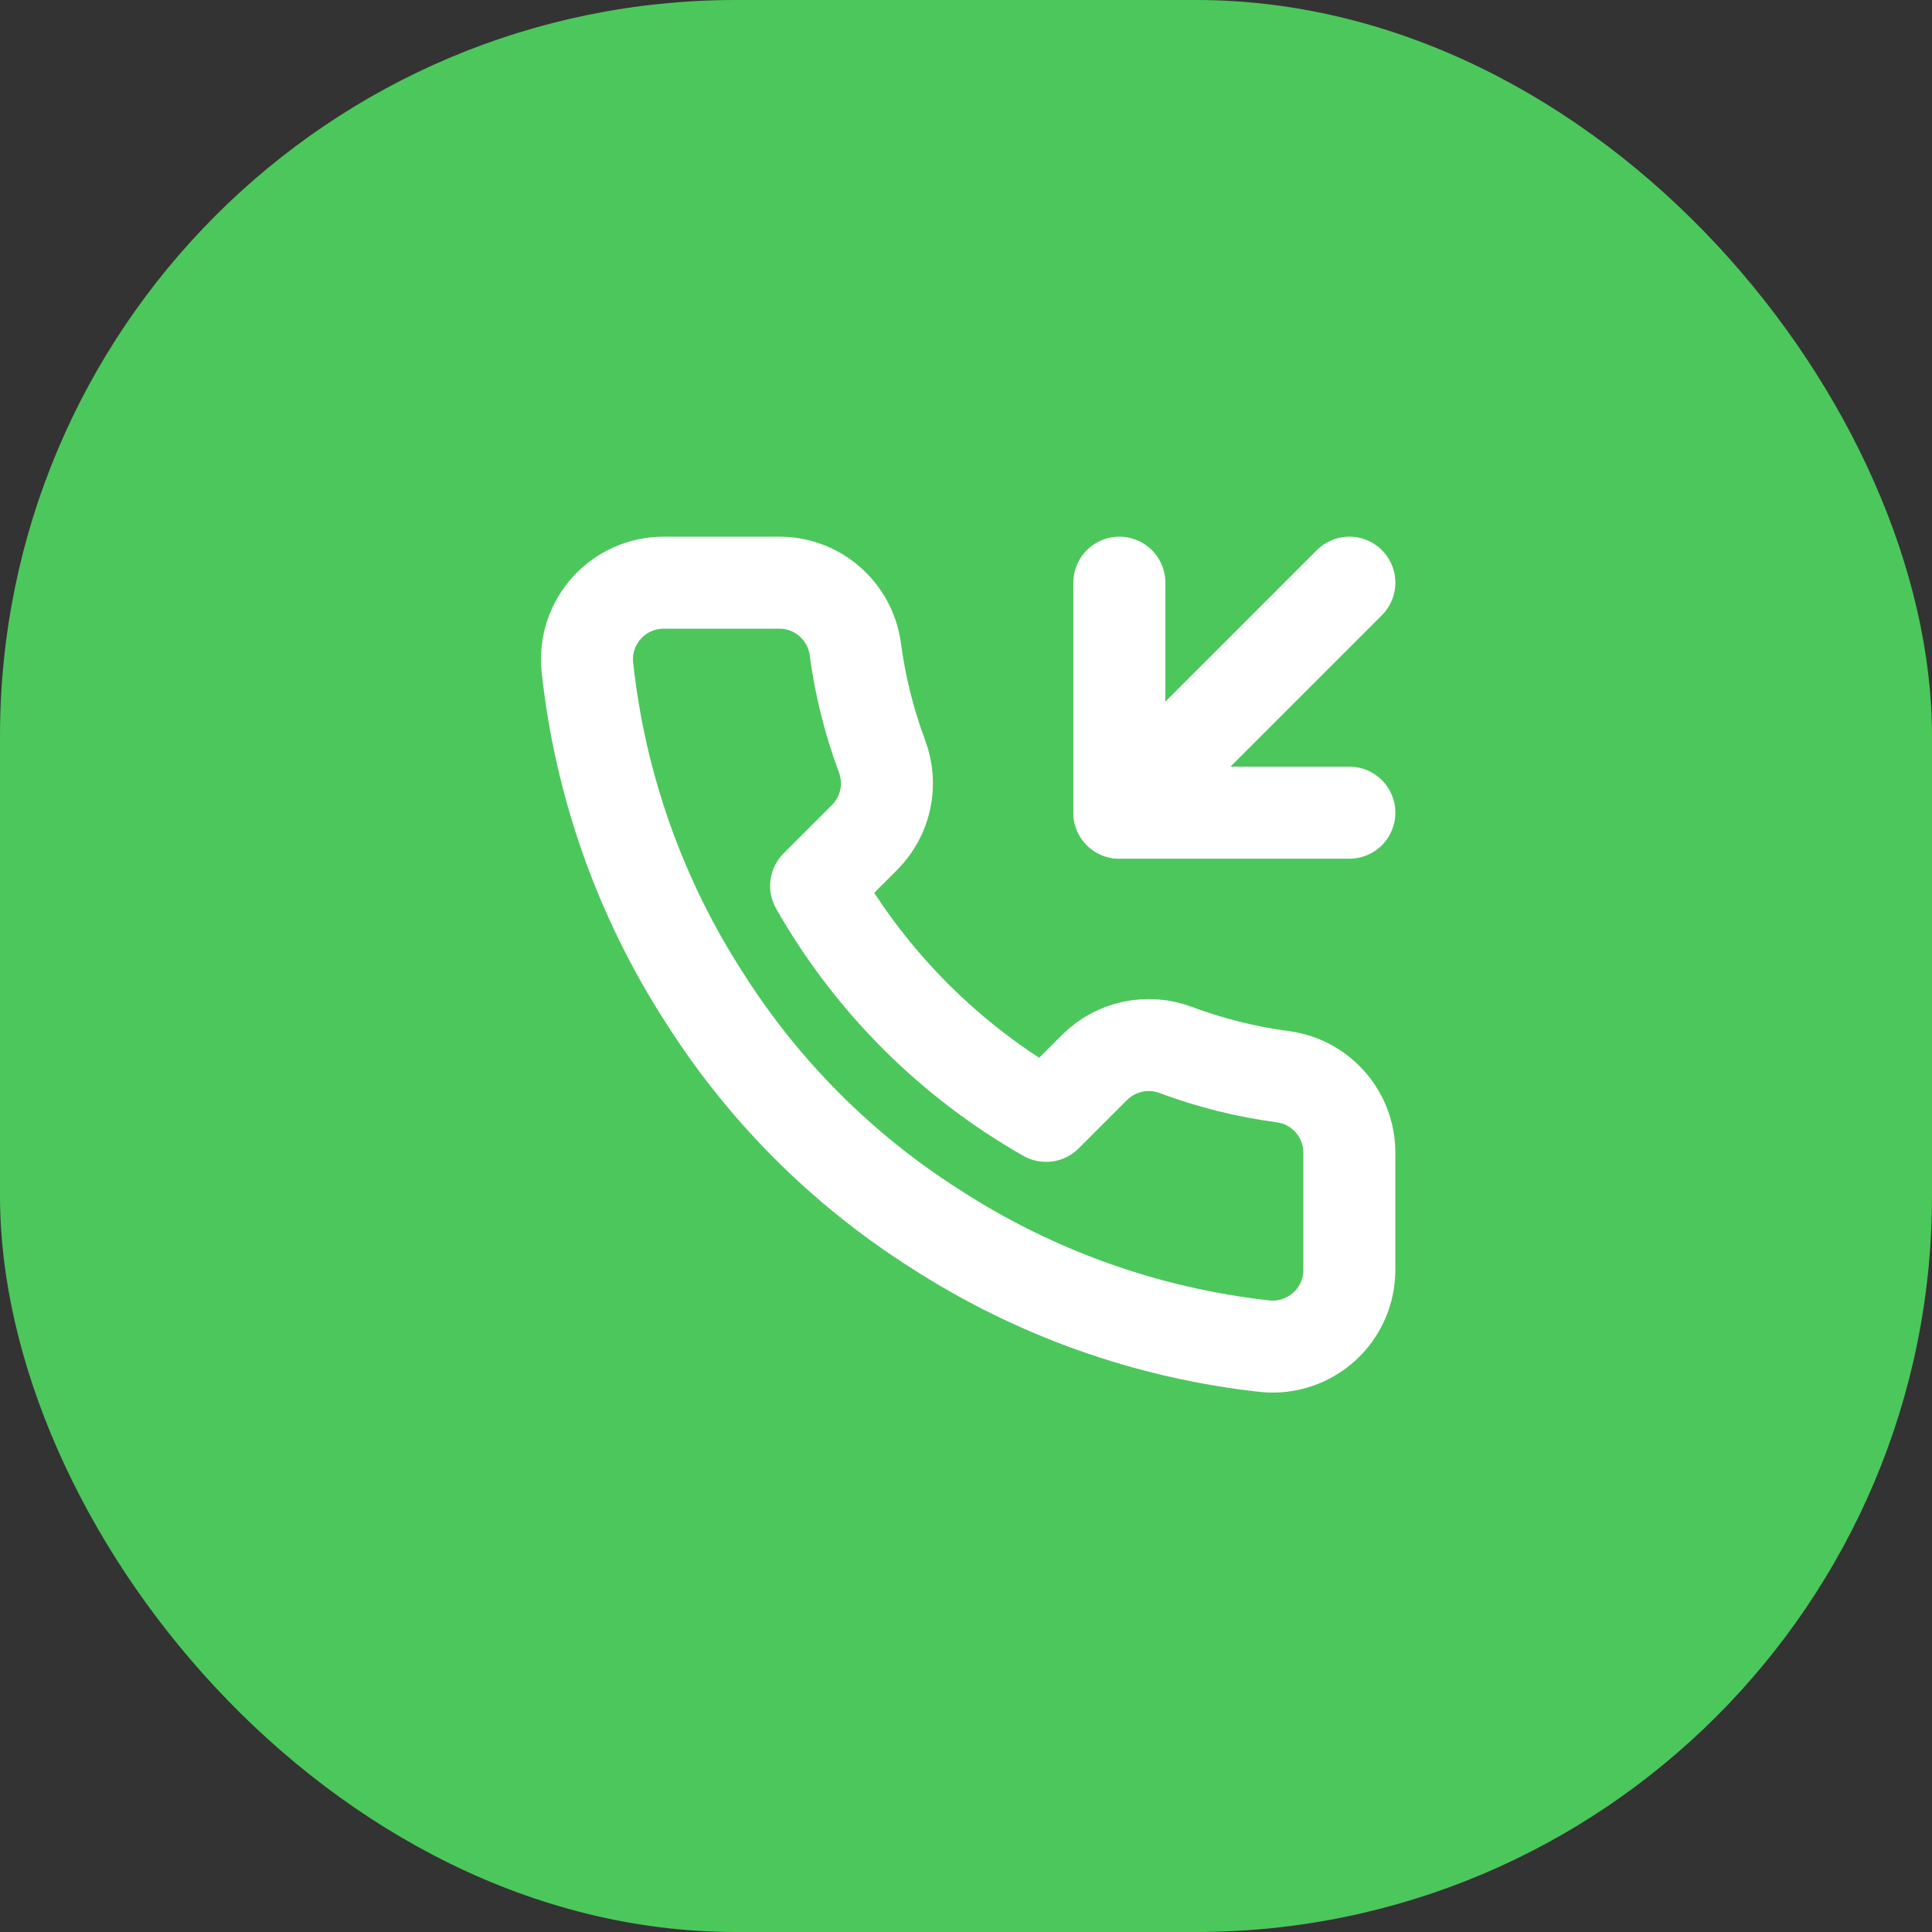
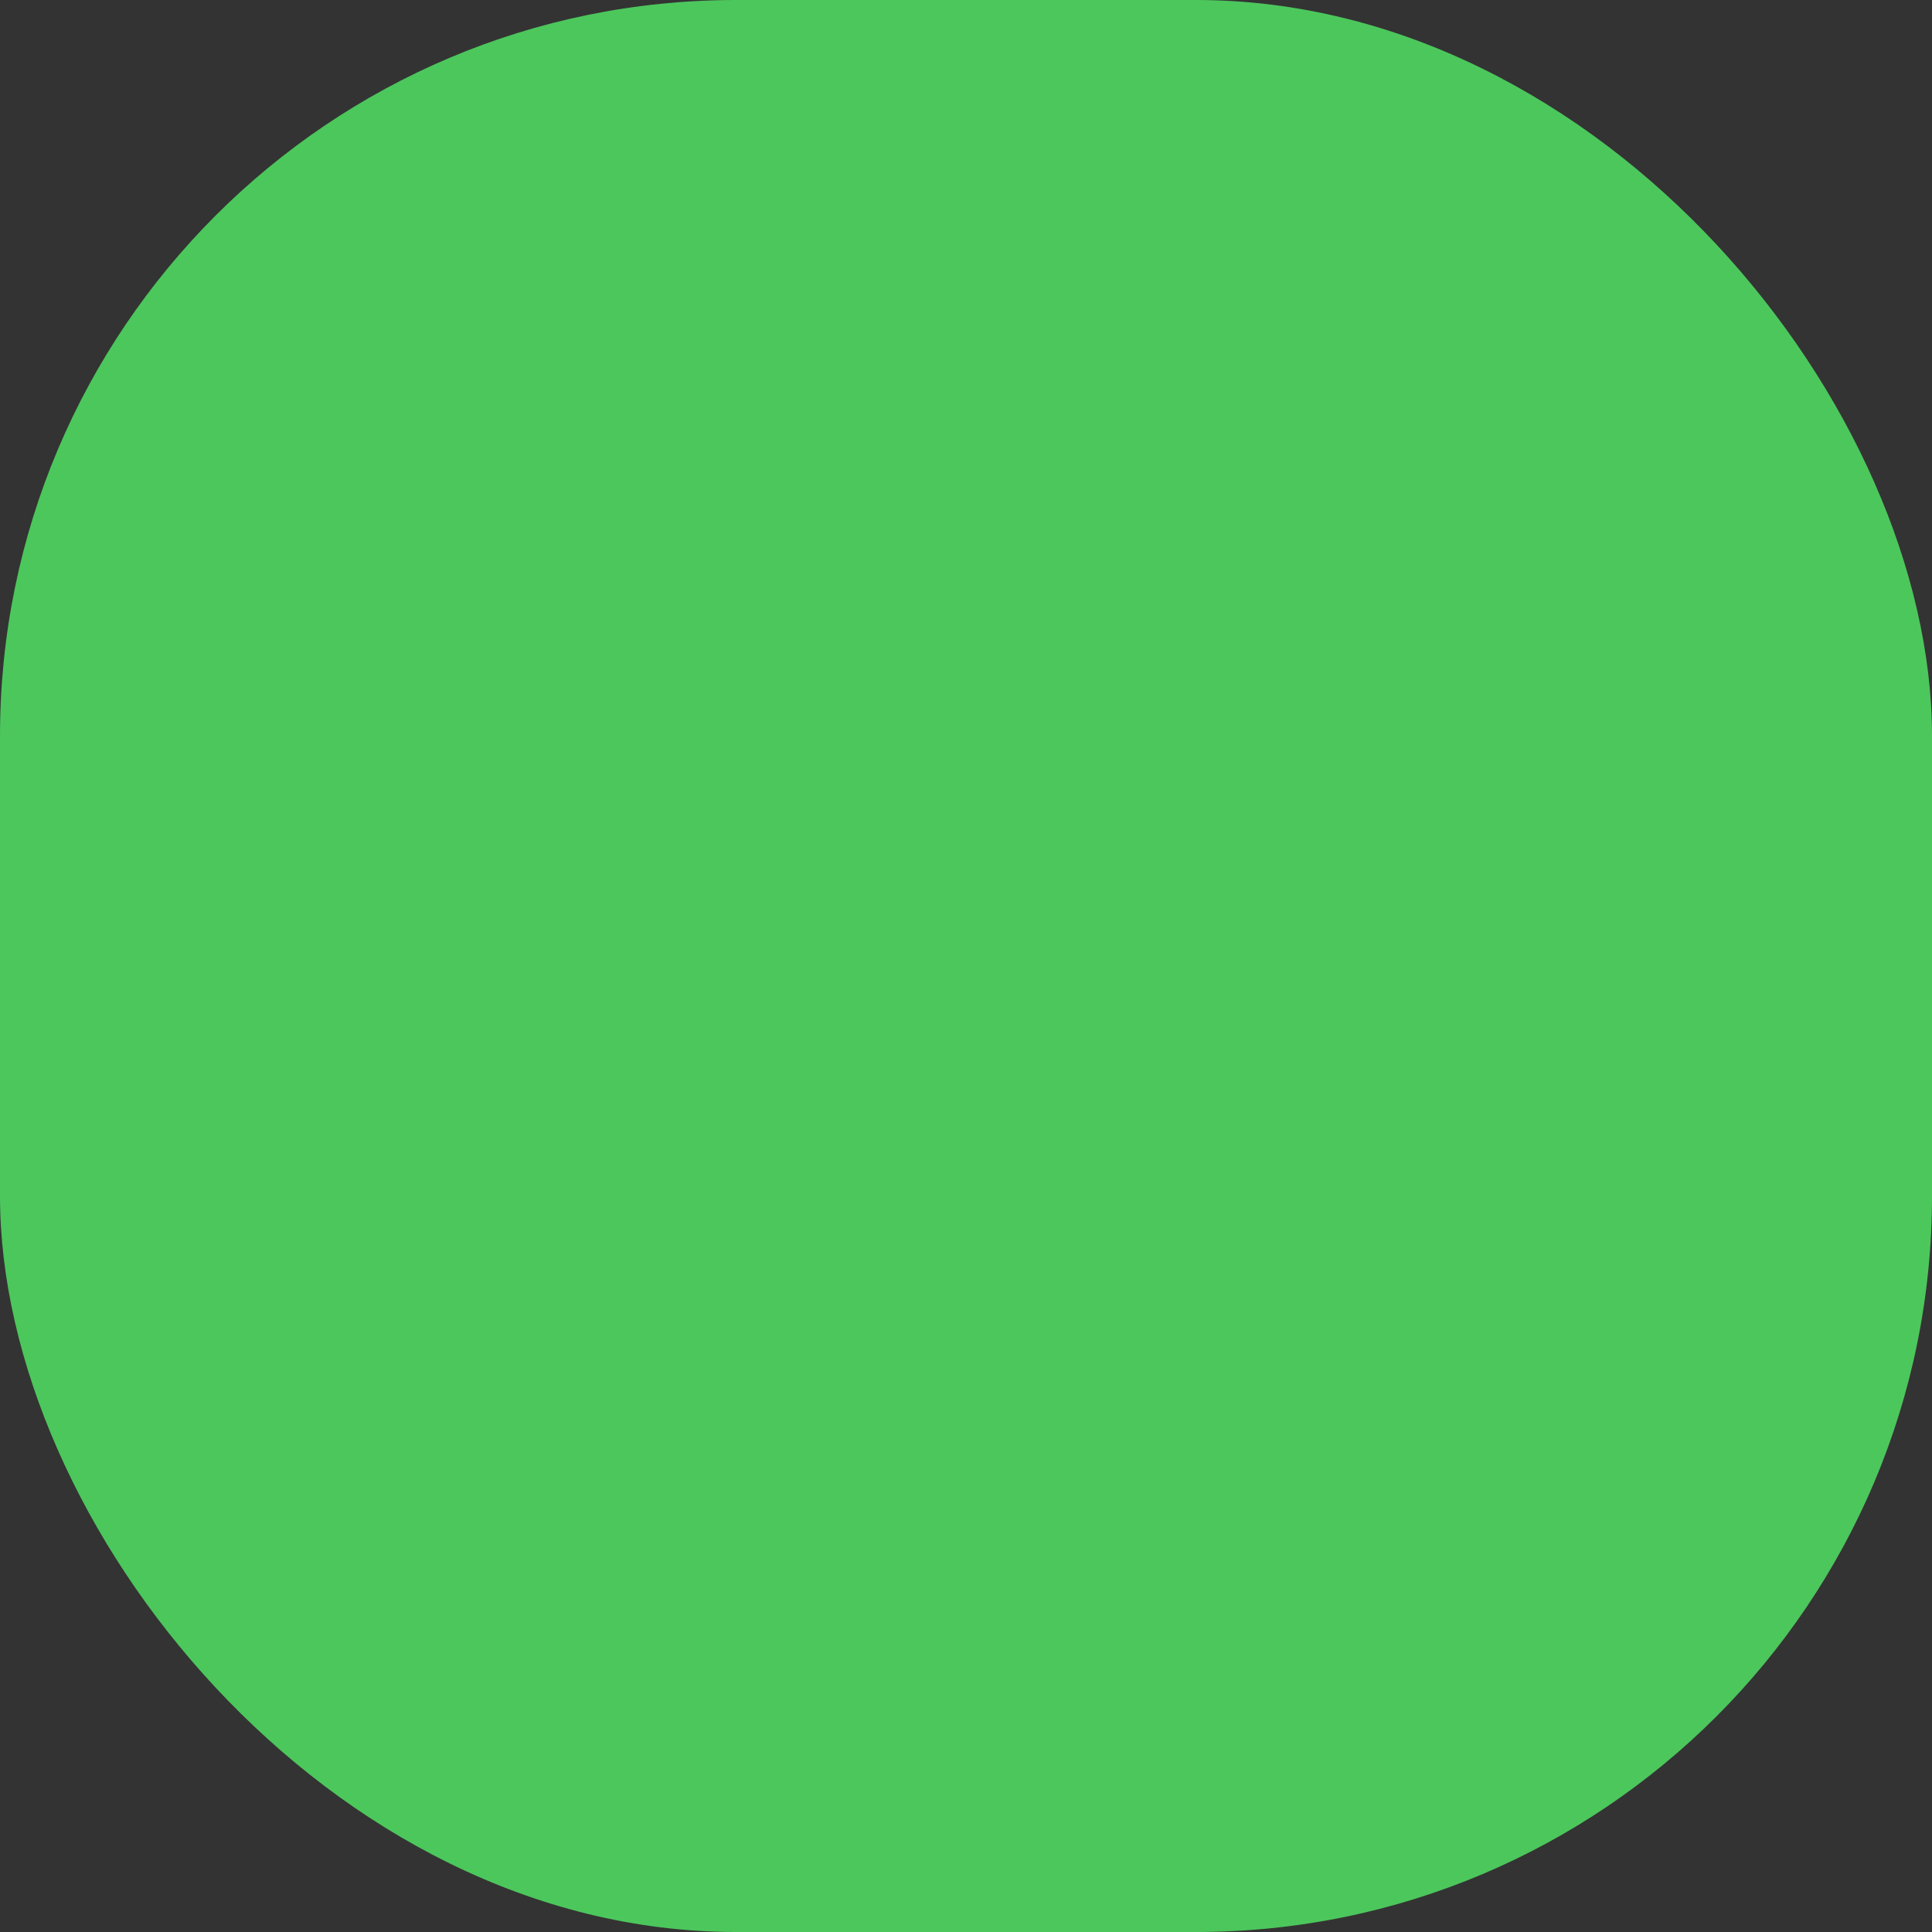
<svg xmlns="http://www.w3.org/2000/svg" width="42" height="42" viewBox="0 0 42 42" fill="none">
  <rect x="0" y="0" width="42" height="42" fill="#333333" stroke="none" />
  <rect width="42" height="42" rx="16" fill="#4CC75C" />
  <g clip-path="url(#clip0_54_1237)">
-     <path d="M24.334 12.667V17.667H29.334" stroke="white" stroke-width="2" stroke-linecap="round" stroke-linejoin="round" />
+     <path d="M24.334 12.667V17.667" stroke="white" stroke-width="2" stroke-linecap="round" stroke-linejoin="round" />
    <path d="M29.334 12.667L24.334 17.667" stroke="white" stroke-width="2" stroke-linecap="round" stroke-linejoin="round" />
    <path d="M29.333 25.1V27.6C29.334 27.832 29.287 28.062 29.194 28.274C29.101 28.487 28.965 28.678 28.794 28.835C28.622 28.992 28.421 29.111 28.201 29.186C27.981 29.26 27.748 29.288 27.517 29.267C24.953 28.988 22.489 28.112 20.325 26.708C18.312 25.429 16.605 23.722 15.325 21.708C13.917 19.534 13.04 17.059 12.767 14.483C12.746 14.253 12.773 14.021 12.847 13.801C12.921 13.582 13.04 13.381 13.196 13.21C13.352 13.039 13.542 12.902 13.753 12.809C13.965 12.715 14.194 12.667 14.425 12.667H16.925C17.329 12.663 17.722 12.806 18.028 13.07C18.335 13.333 18.535 13.7 18.592 14.1C18.697 14.9 18.893 15.686 19.175 16.442C19.287 16.74 19.311 17.064 19.245 17.376C19.179 17.687 19.024 17.973 18.8 18.2L17.742 19.258C18.928 21.345 20.655 23.072 22.742 24.258L23.8 23.2C24.027 22.976 24.313 22.822 24.624 22.755C24.936 22.689 25.26 22.713 25.558 22.825C26.314 23.107 27.1 23.303 27.9 23.408C28.305 23.465 28.675 23.669 28.939 23.981C29.203 24.293 29.344 24.691 29.333 25.1Z" stroke="white" stroke-width="2" stroke-linecap="round" stroke-linejoin="round" />
  </g>
  <defs>
    <clipPath id="clip0_54_1237">
-       <rect width="20" height="20" fill="white" transform="translate(11 11)" />
-     </clipPath>
+       </clipPath>
  </defs>
</svg>